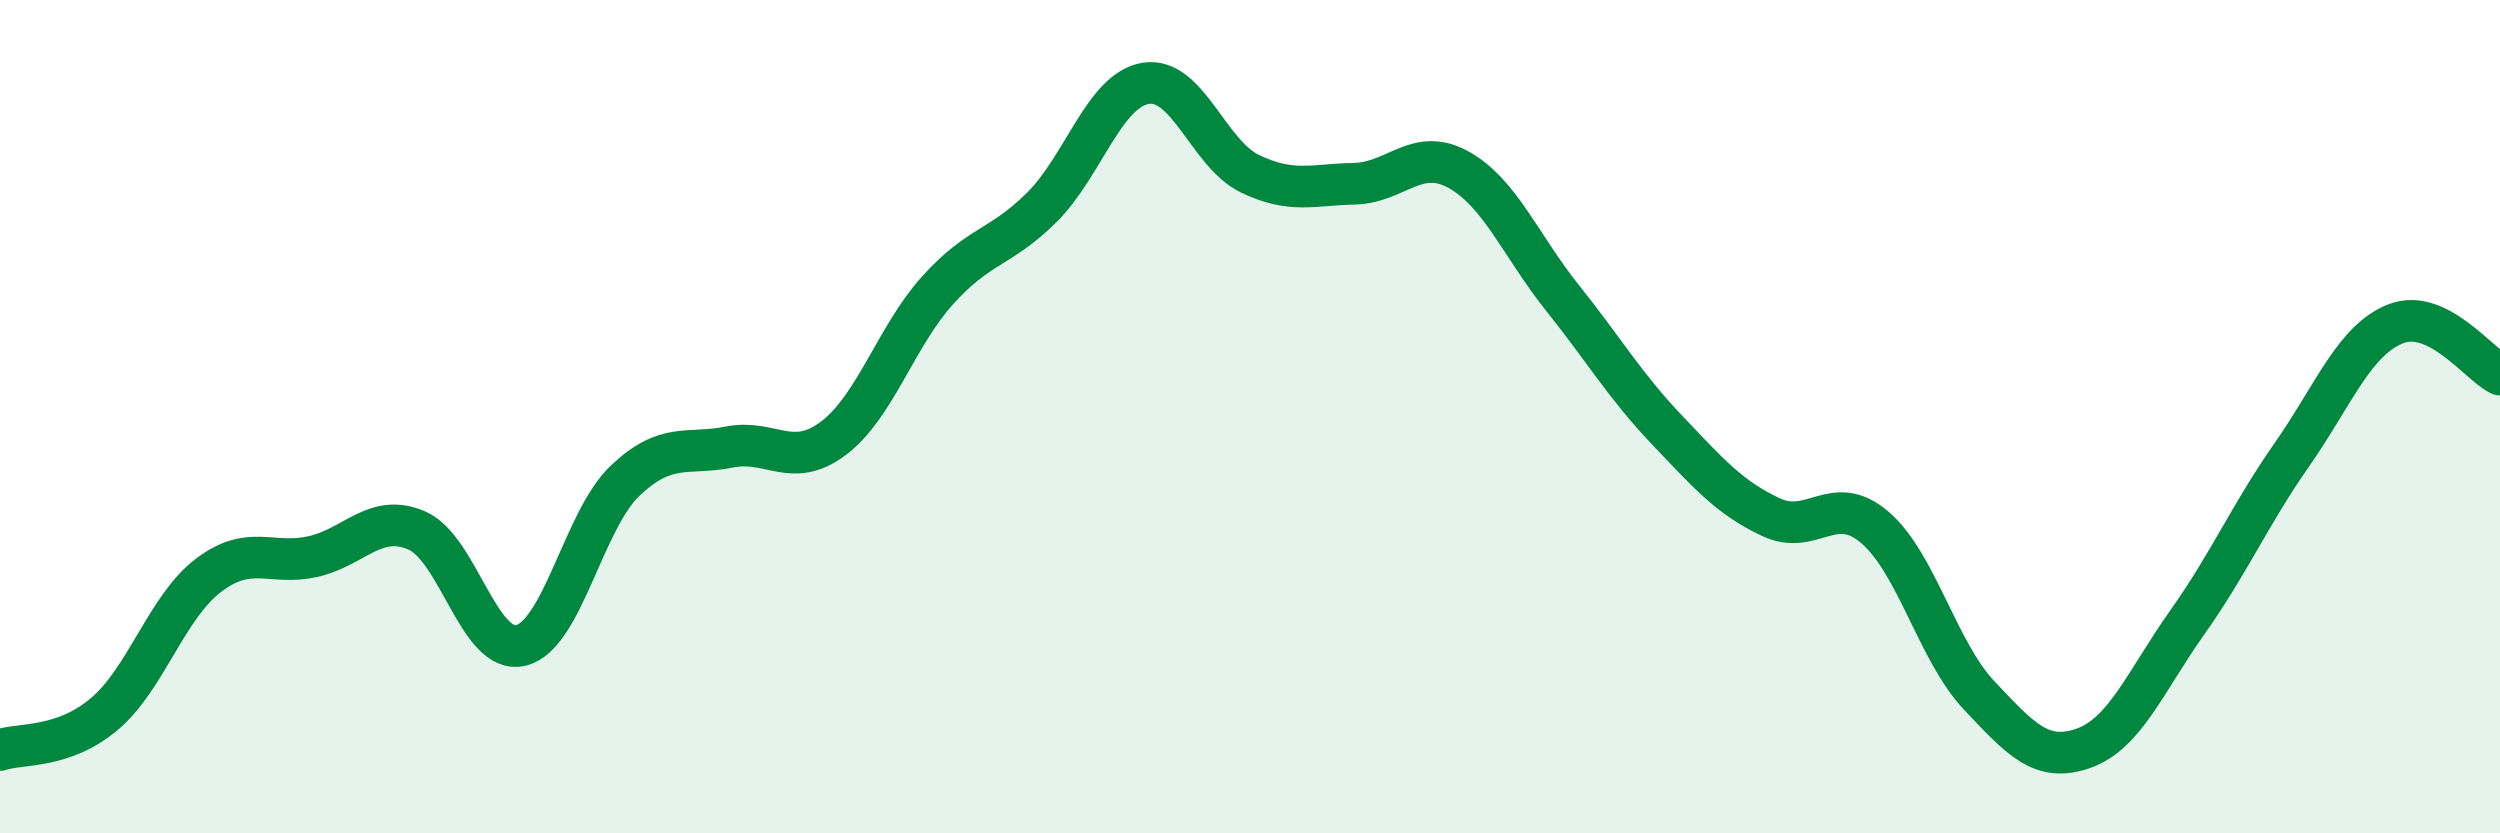
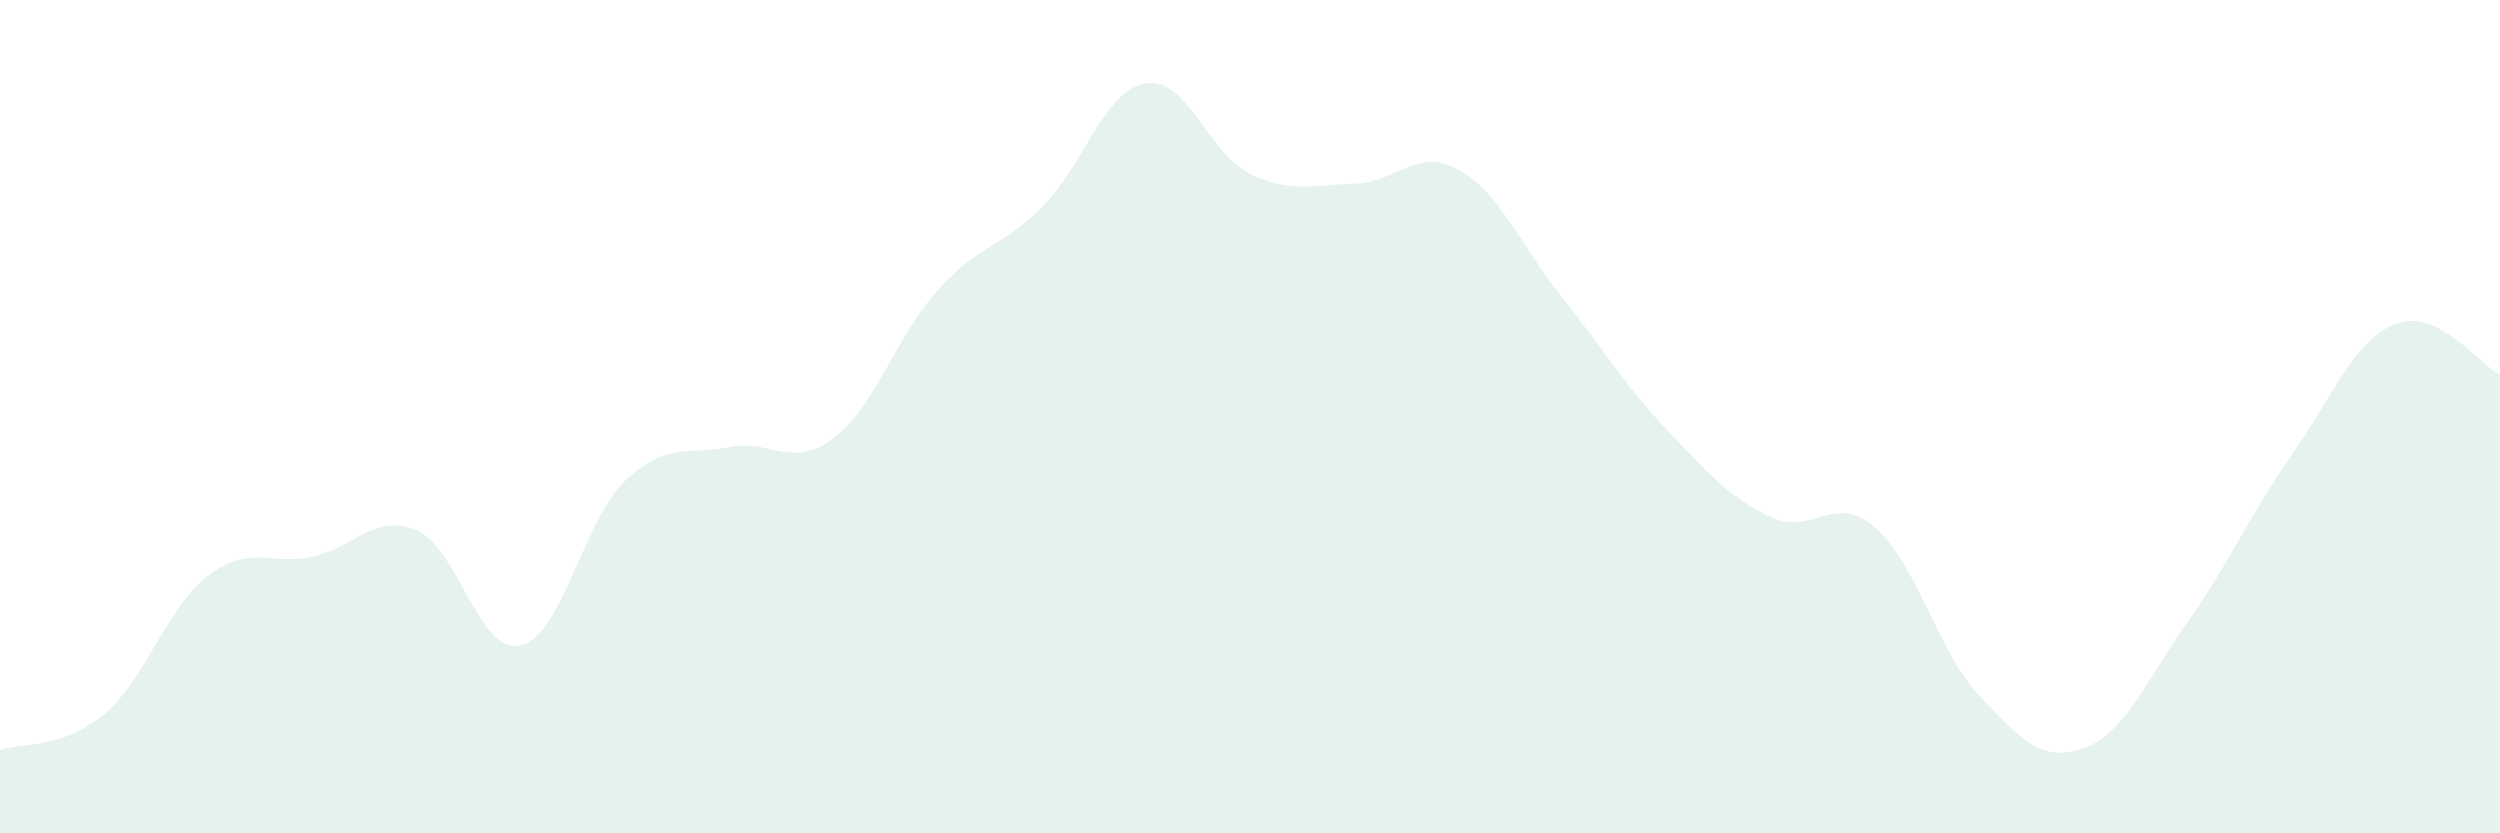
<svg xmlns="http://www.w3.org/2000/svg" width="60" height="20" viewBox="0 0 60 20">
  <path d="M 0,18 C 0.5,17.83 1.5,17.98 2.5,17.14 C 3.5,16.3 4,14.57 5,13.81 C 6,13.05 6.5,13.58 7.5,13.36 C 8.5,13.14 9,12.3 10,12.73 C 11,13.16 11.5,15.73 12.5,15.49 C 13.5,15.25 14,12.49 15,11.54 C 16,10.59 16.5,10.93 17.5,10.73 C 18.5,10.53 19,11.27 20,10.52 C 21,9.77 21.5,8.08 22.5,6.97 C 23.5,5.86 24,5.97 25,4.98 C 26,3.99 26.5,2.16 27.5,2 C 28.5,1.84 29,3.69 30,4.17 C 31,4.65 31.5,4.43 32.5,4.41 C 33.5,4.39 34,3.52 35,4.07 C 36,4.62 36.5,5.9 37.5,7.15 C 38.5,8.4 39,9.26 40,10.31 C 41,11.36 41.5,11.94 42.5,12.41 C 43.5,12.88 44,11.8 45,12.66 C 46,13.52 46.5,15.63 47.5,16.69 C 48.5,17.75 49,18.31 50,17.96 C 51,17.61 51.5,16.34 52.5,14.93 C 53.5,13.52 54,12.35 55,10.92 C 56,9.49 56.5,8.16 57.5,7.77 C 58.5,7.38 59.5,8.75 60,8.99L60 20L0 20Z" fill="#008740" opacity="0.1" stroke-linecap="round" stroke-linejoin="round" />
-   <path d="M 0,18 C 0.5,17.83 1.5,17.98 2.5,17.14 C 3.5,16.3 4,14.57 5,13.81 C 6,13.05 6.5,13.58 7.5,13.36 C 8.5,13.14 9,12.3 10,12.73 C 11,13.16 11.5,15.73 12.5,15.49 C 13.5,15.25 14,12.49 15,11.54 C 16,10.59 16.5,10.93 17.5,10.73 C 18.5,10.53 19,11.27 20,10.52 C 21,9.77 21.5,8.08 22.5,6.97 C 23.5,5.86 24,5.97 25,4.98 C 26,3.99 26.5,2.16 27.5,2 C 28.5,1.84 29,3.69 30,4.17 C 31,4.65 31.5,4.43 32.5,4.41 C 33.5,4.39 34,3.52 35,4.07 C 36,4.62 36.5,5.9 37.5,7.15 C 38.5,8.4 39,9.26 40,10.31 C 41,11.36 41.5,11.94 42.5,12.41 C 43.5,12.88 44,11.8 45,12.66 C 46,13.52 46.5,15.63 47.5,16.69 C 48.5,17.75 49,18.31 50,17.96 C 51,17.61 51.5,16.34 52.5,14.93 C 53.5,13.52 54,12.35 55,10.92 C 56,9.49 56.5,8.16 57.5,7.77 C 58.5,7.38 59.5,8.75 60,8.99" stroke="#008740" stroke-width="1" fill="none" stroke-linecap="round" stroke-linejoin="round" />
</svg>